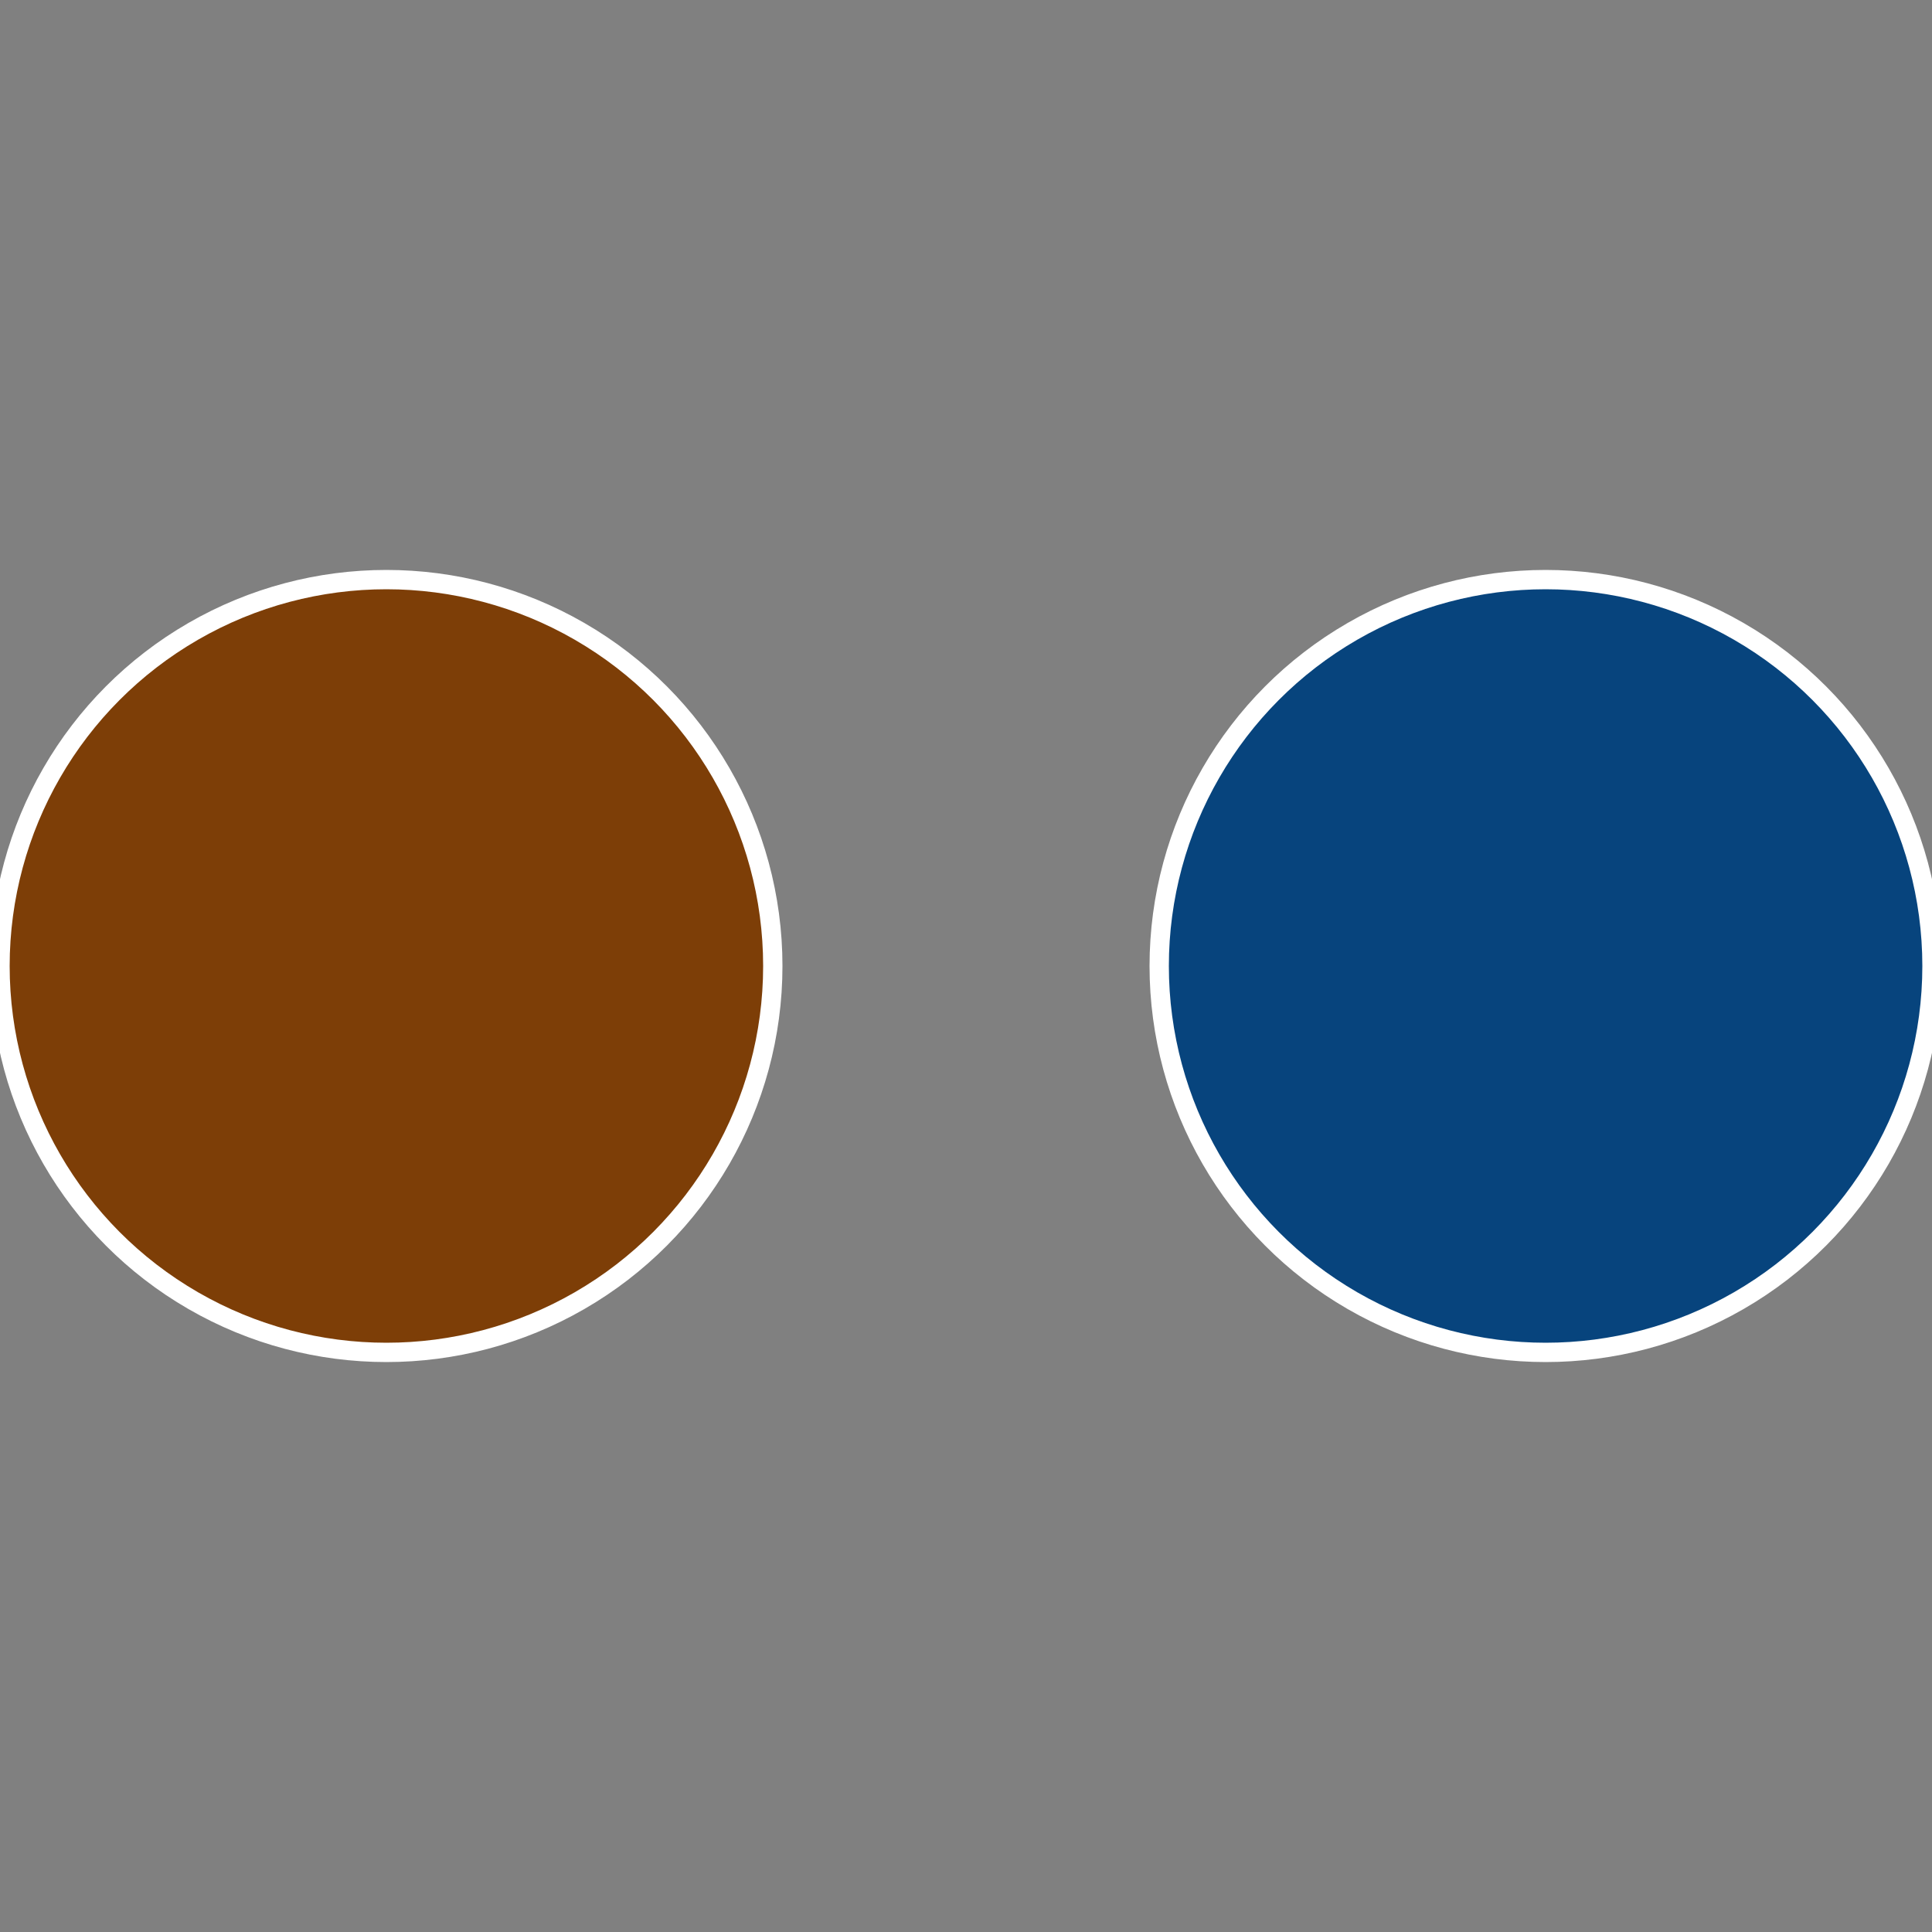
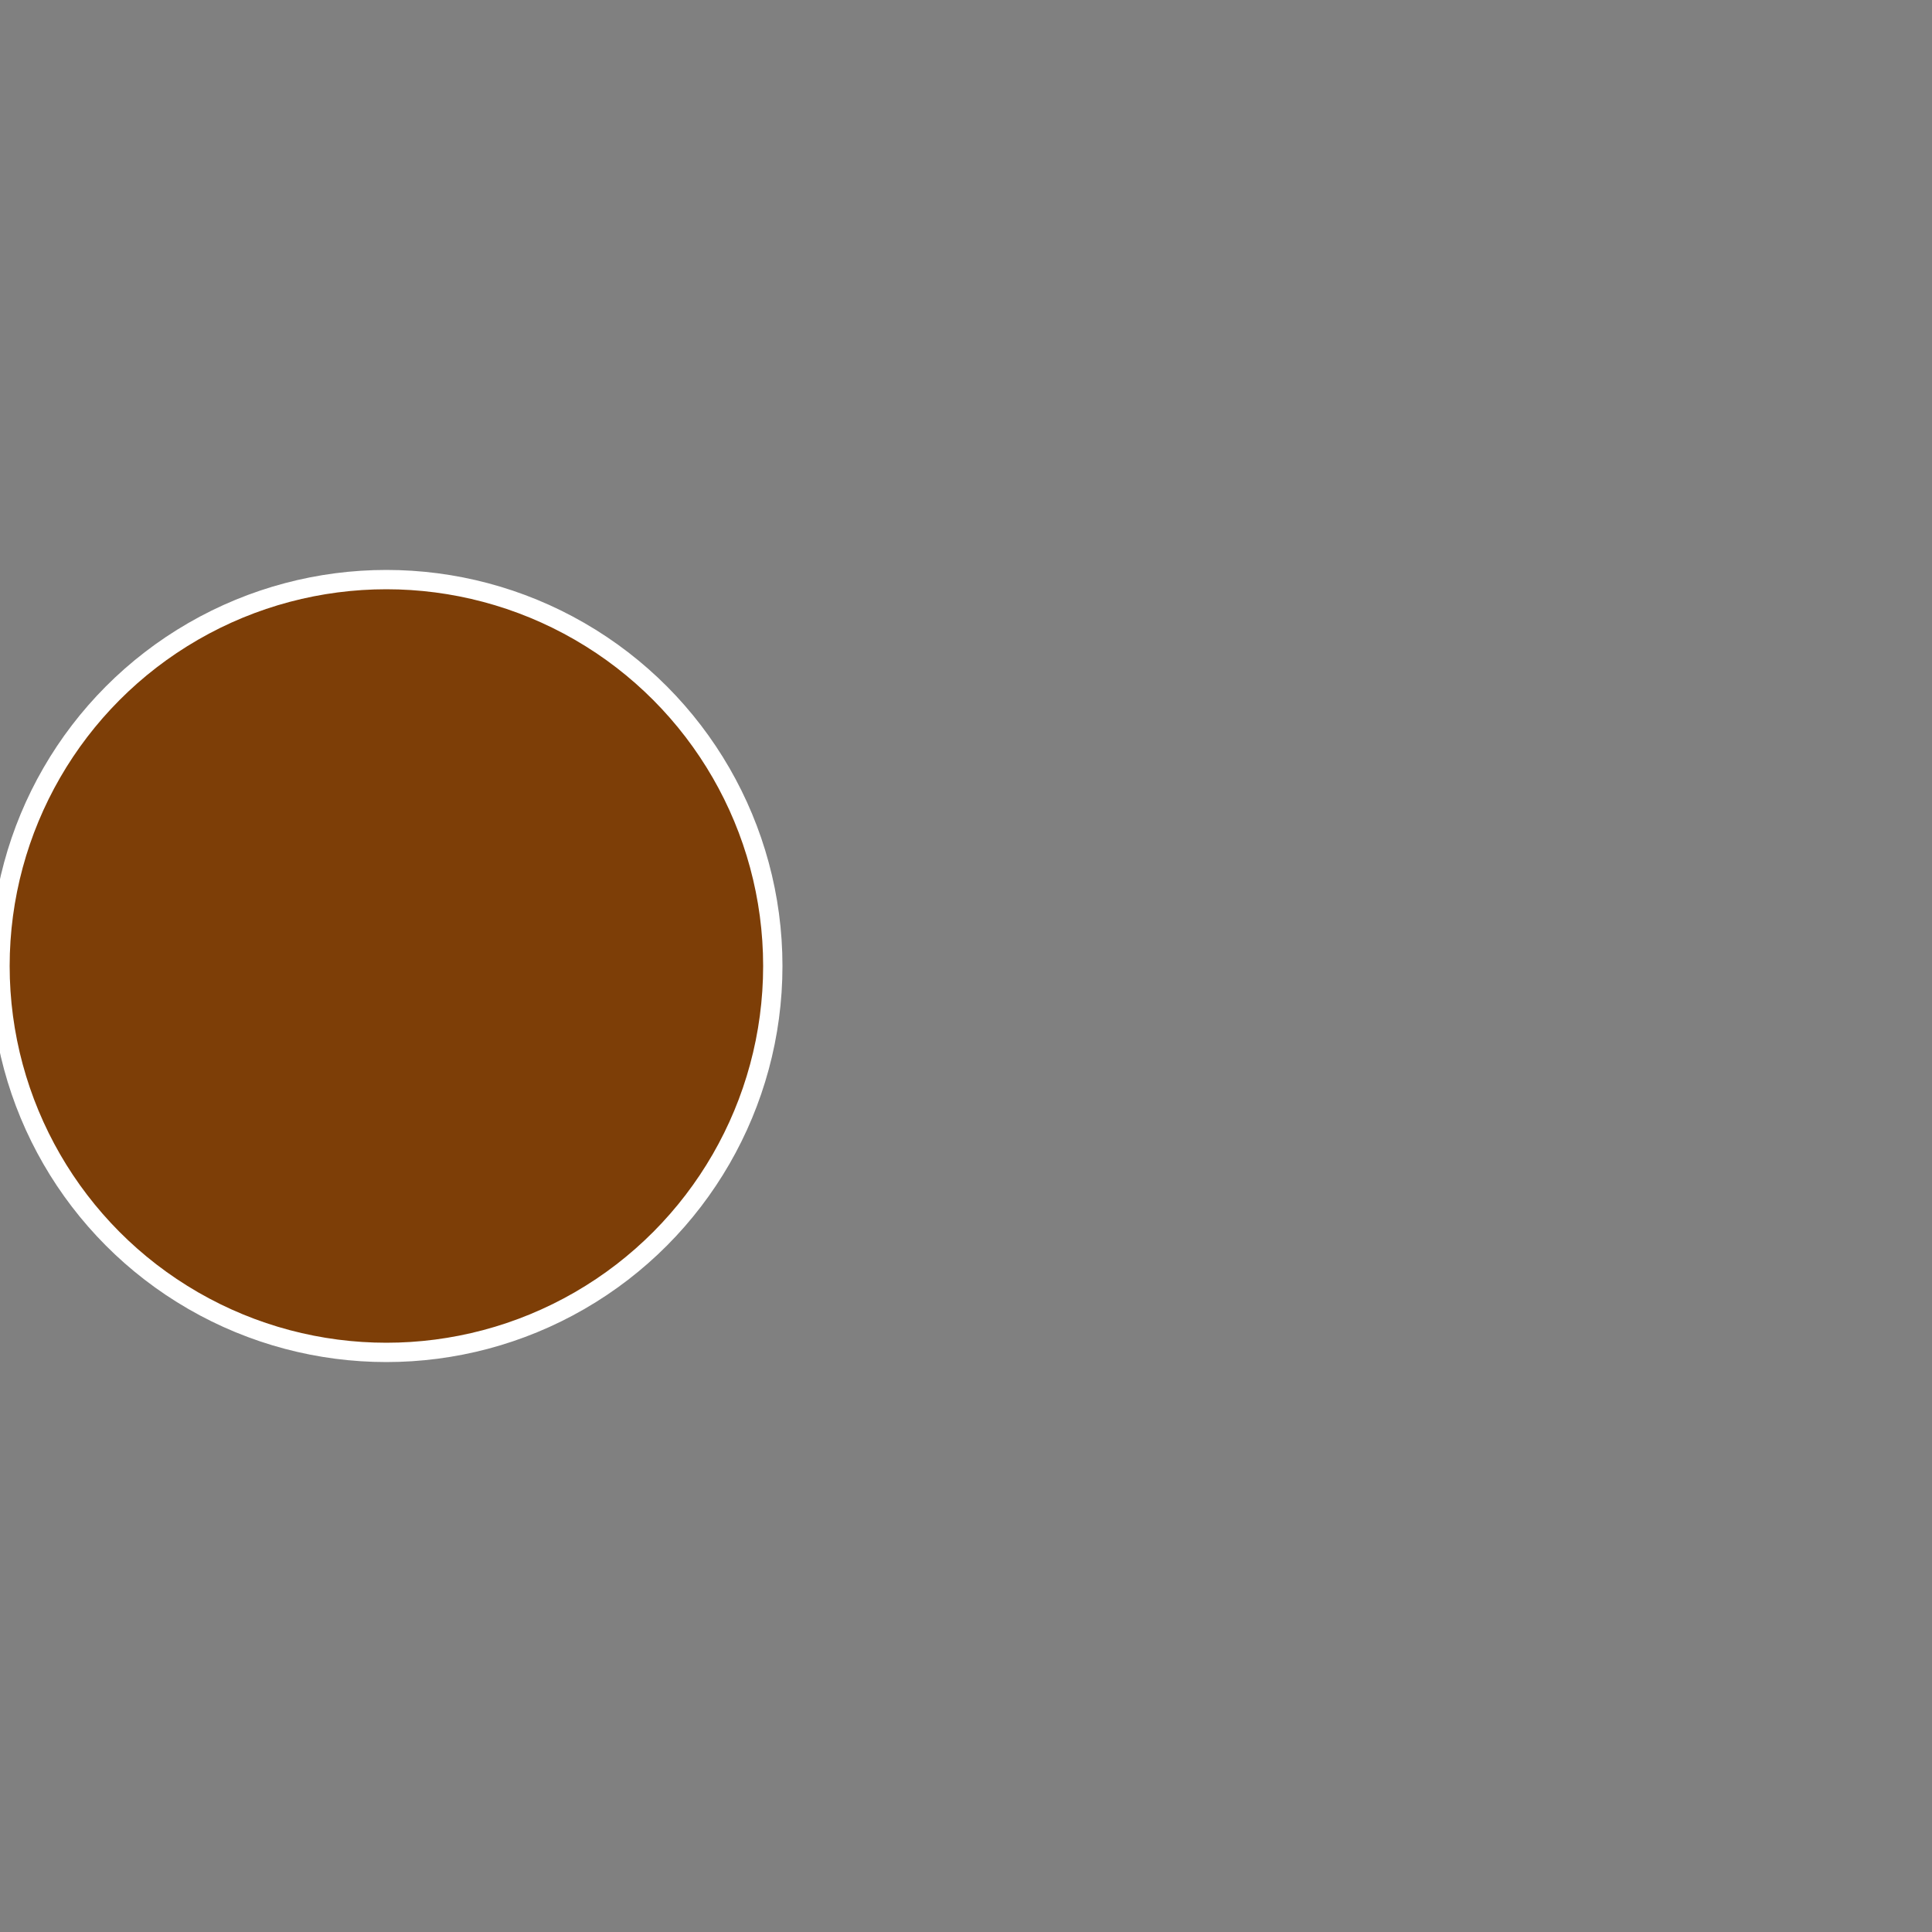
<svg xmlns="http://www.w3.org/2000/svg" width="500" height="500" viewBox="-1 -1 2 2">
  <rect x="-1" y="-1" width="2" height="2" fill="#808080" stroke="none" />
-   <circle cx="0.6" cy="0" r="0.4" fill="#07447d" stroke="#fff" stroke-width="1%" />
  <circle cx="-0.6" cy="7.3478807948841E-17" r="0.4" fill="#7d3e07" stroke="#fff" stroke-width="1%" />
</svg>